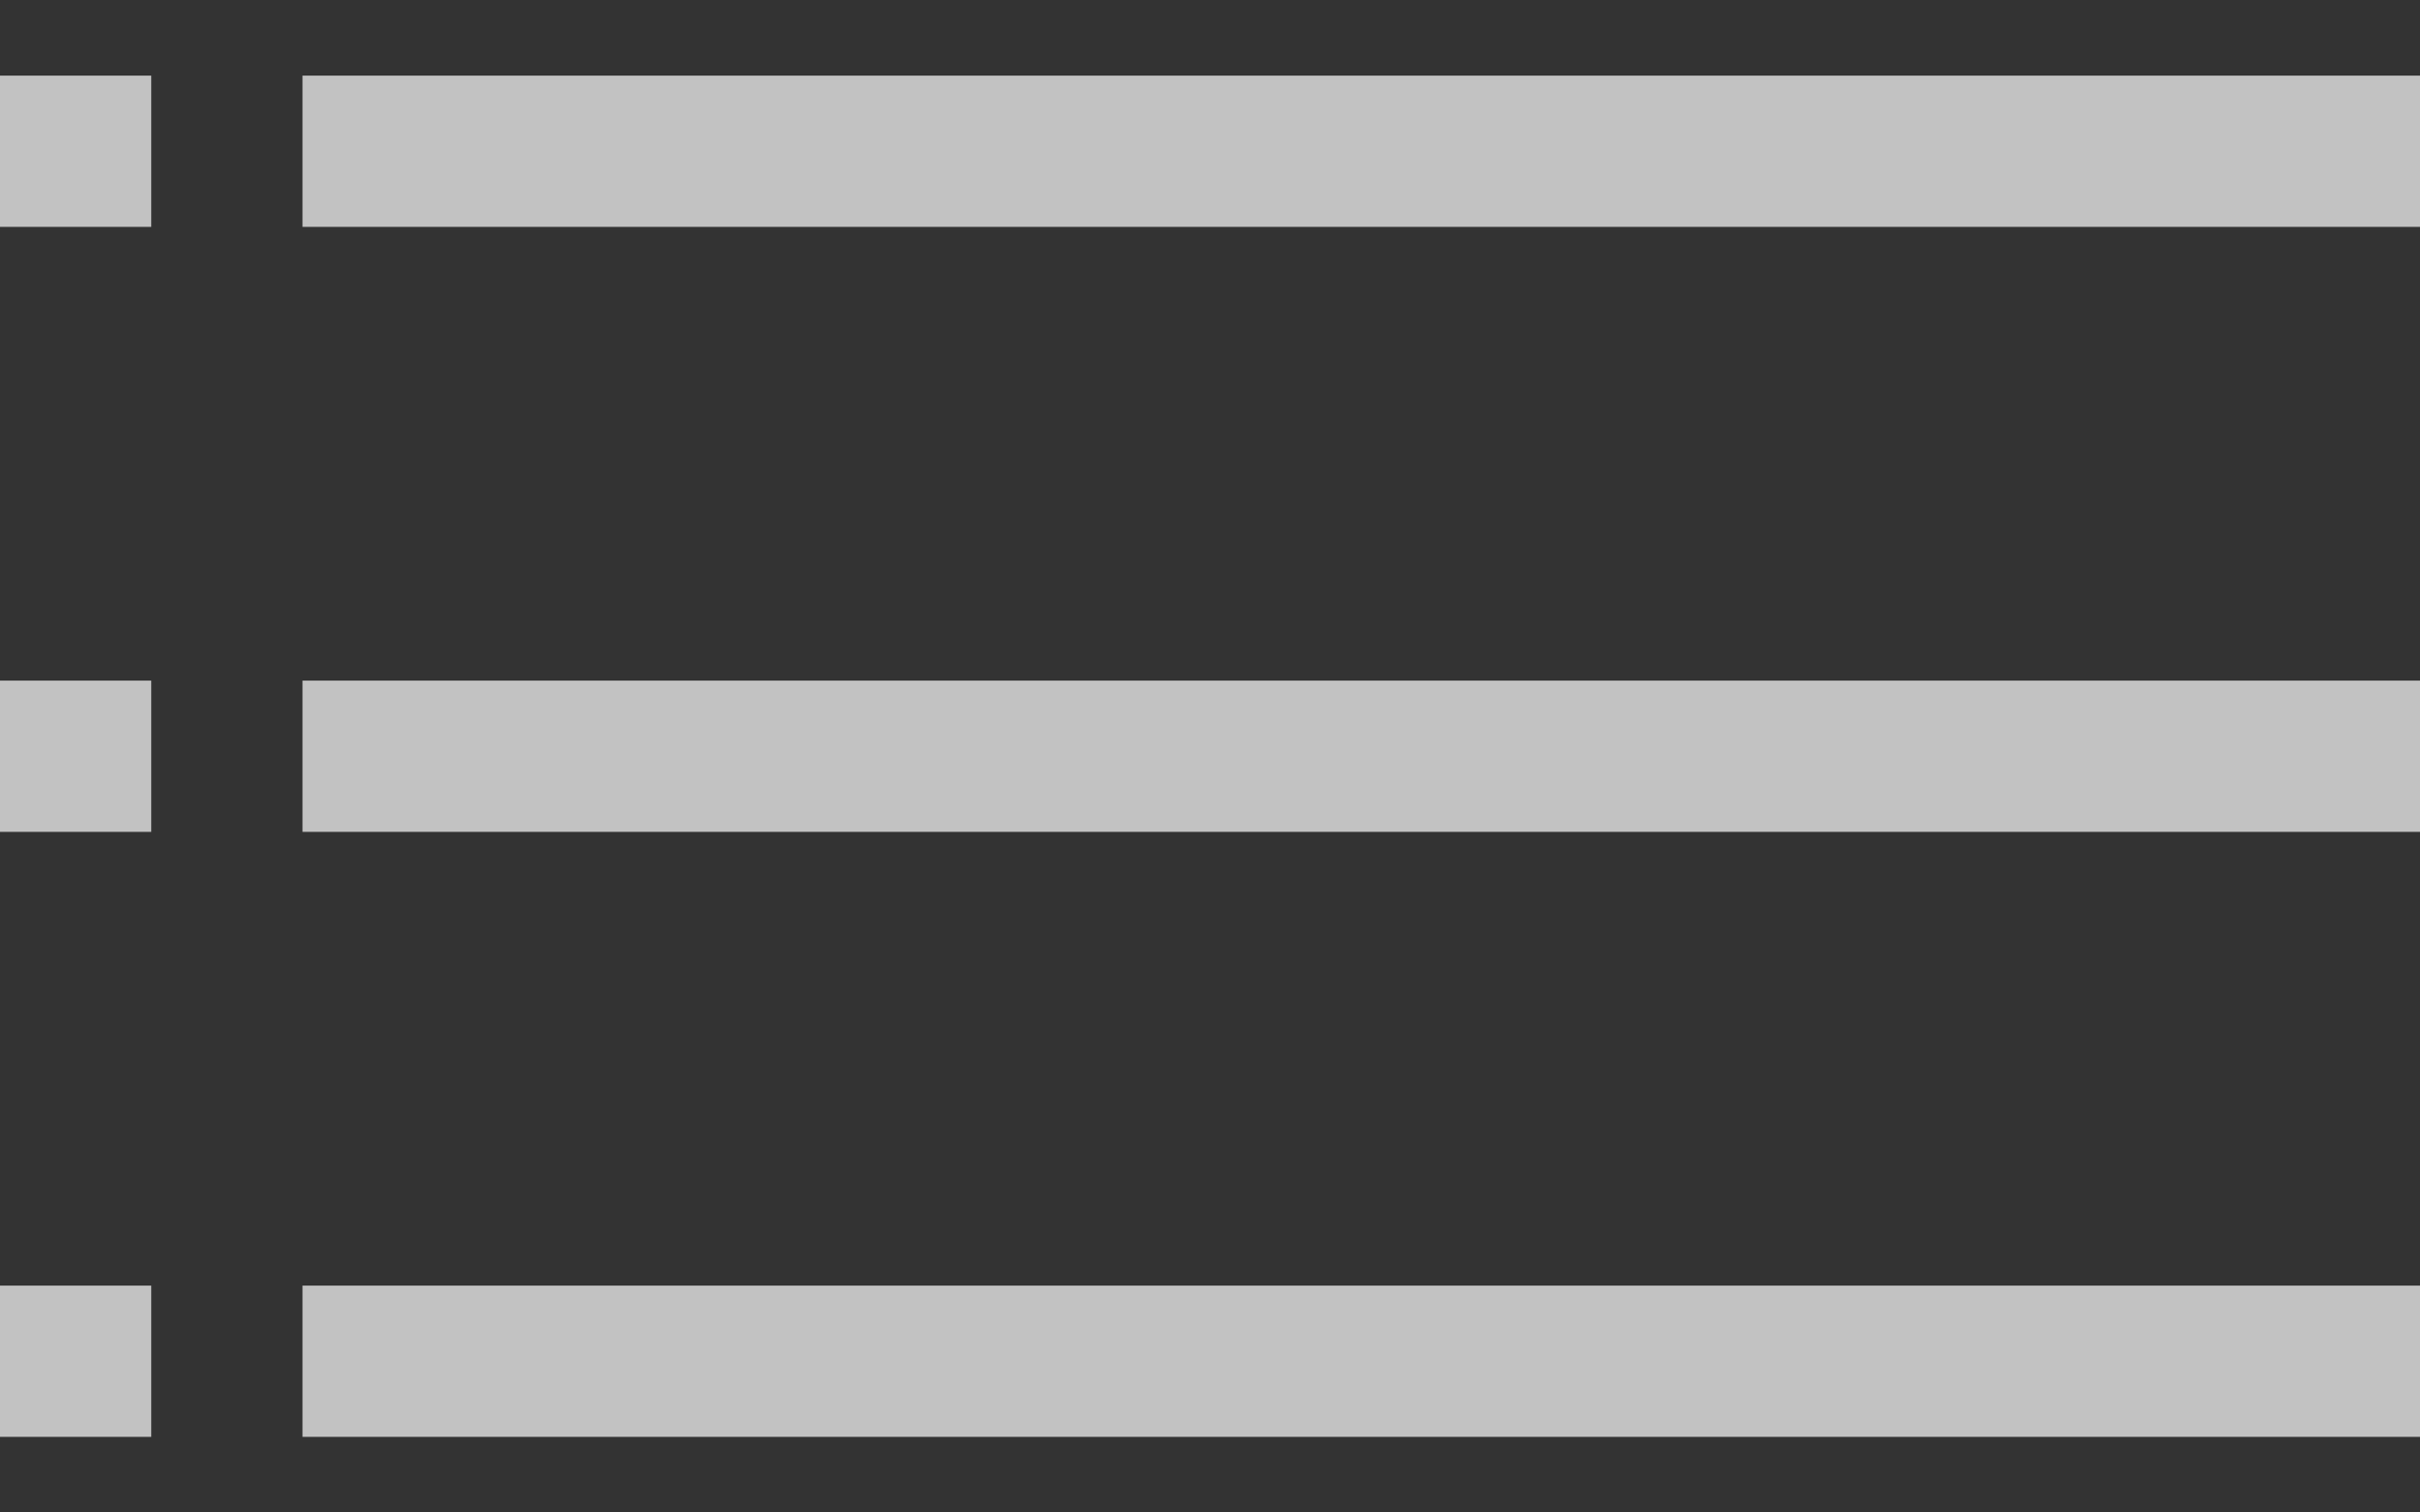
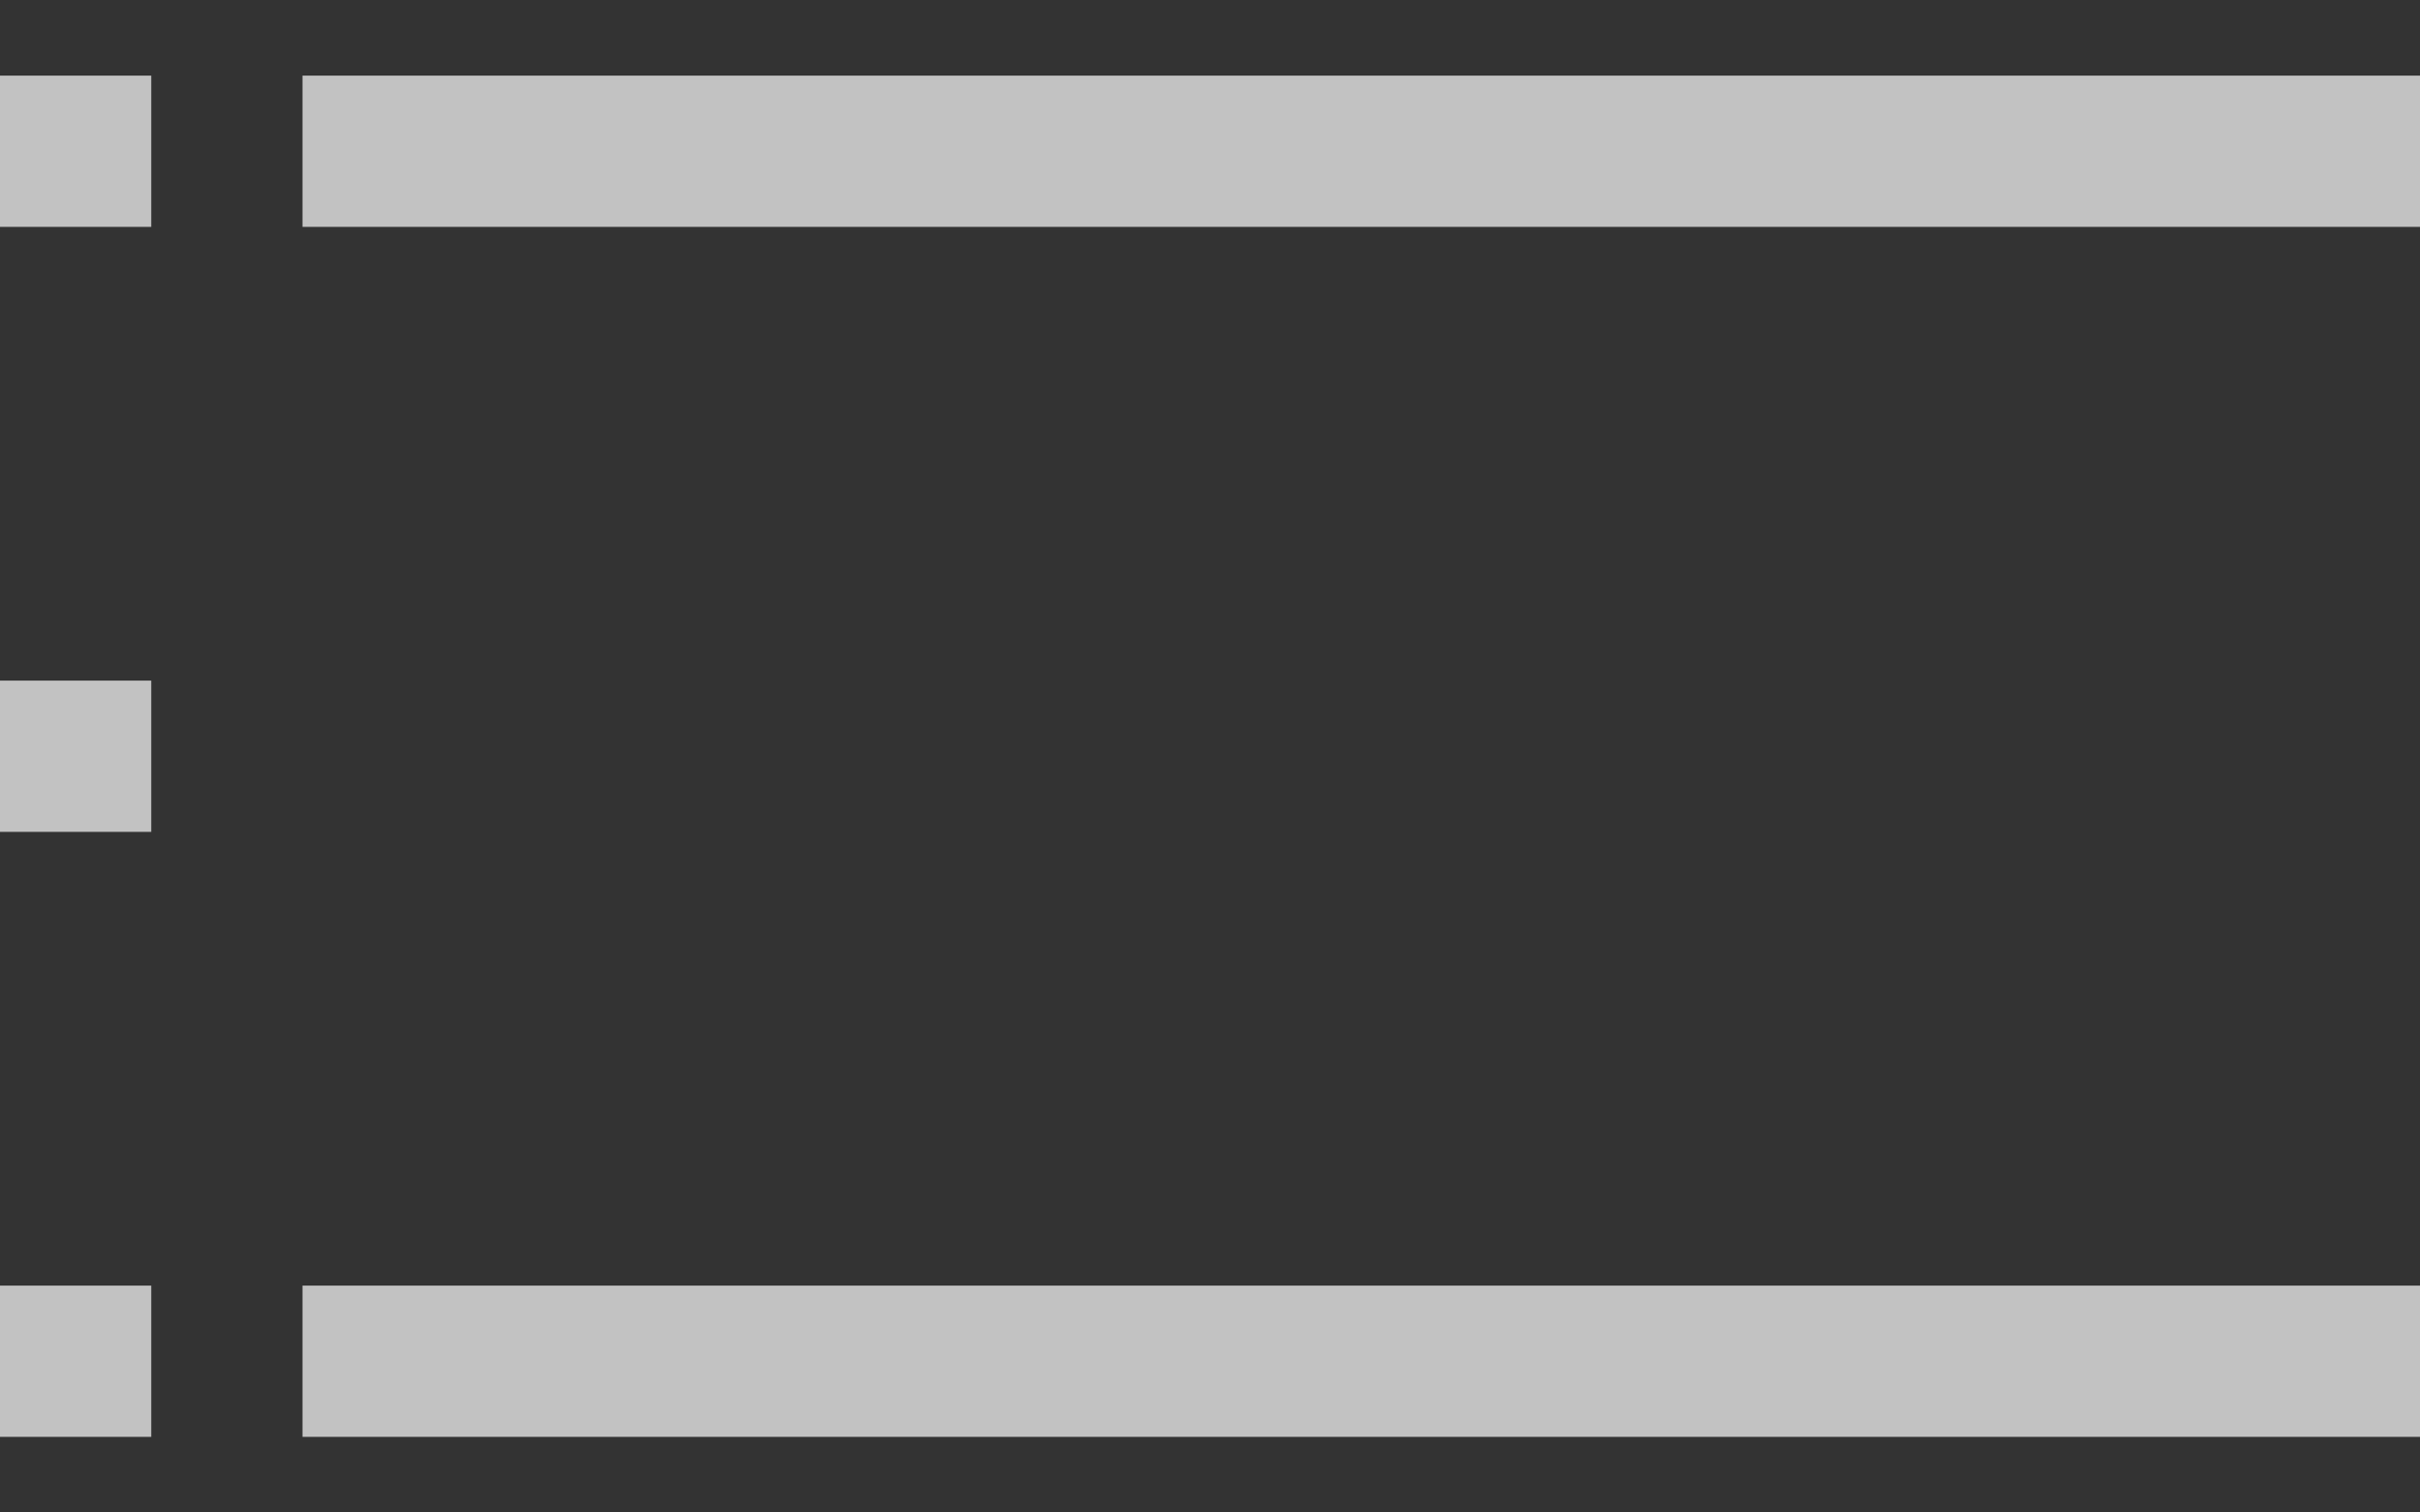
<svg xmlns="http://www.w3.org/2000/svg" width="32" height="20" viewBox="0 0 32 20" fill="none">
  <rect x="0" y="0" width="32" height="20" fill="#333333" stroke="none" />
  <g opacity="0.7">
    <path d="M0 1H2V3H0V1Z" fill="white" />
    <path d="M4 1H32V3H4V1Z" fill="white" />
    <path d="M0 9H2V11H0V9Z" fill="white" />
-     <path d="M4 9H32V11H4V9Z" fill="white" />
    <path d="M0 17H2V19H0V17Z" fill="white" />
    <path d="M4 17H32V19H4V17Z" fill="white" />
  </g>
</svg>